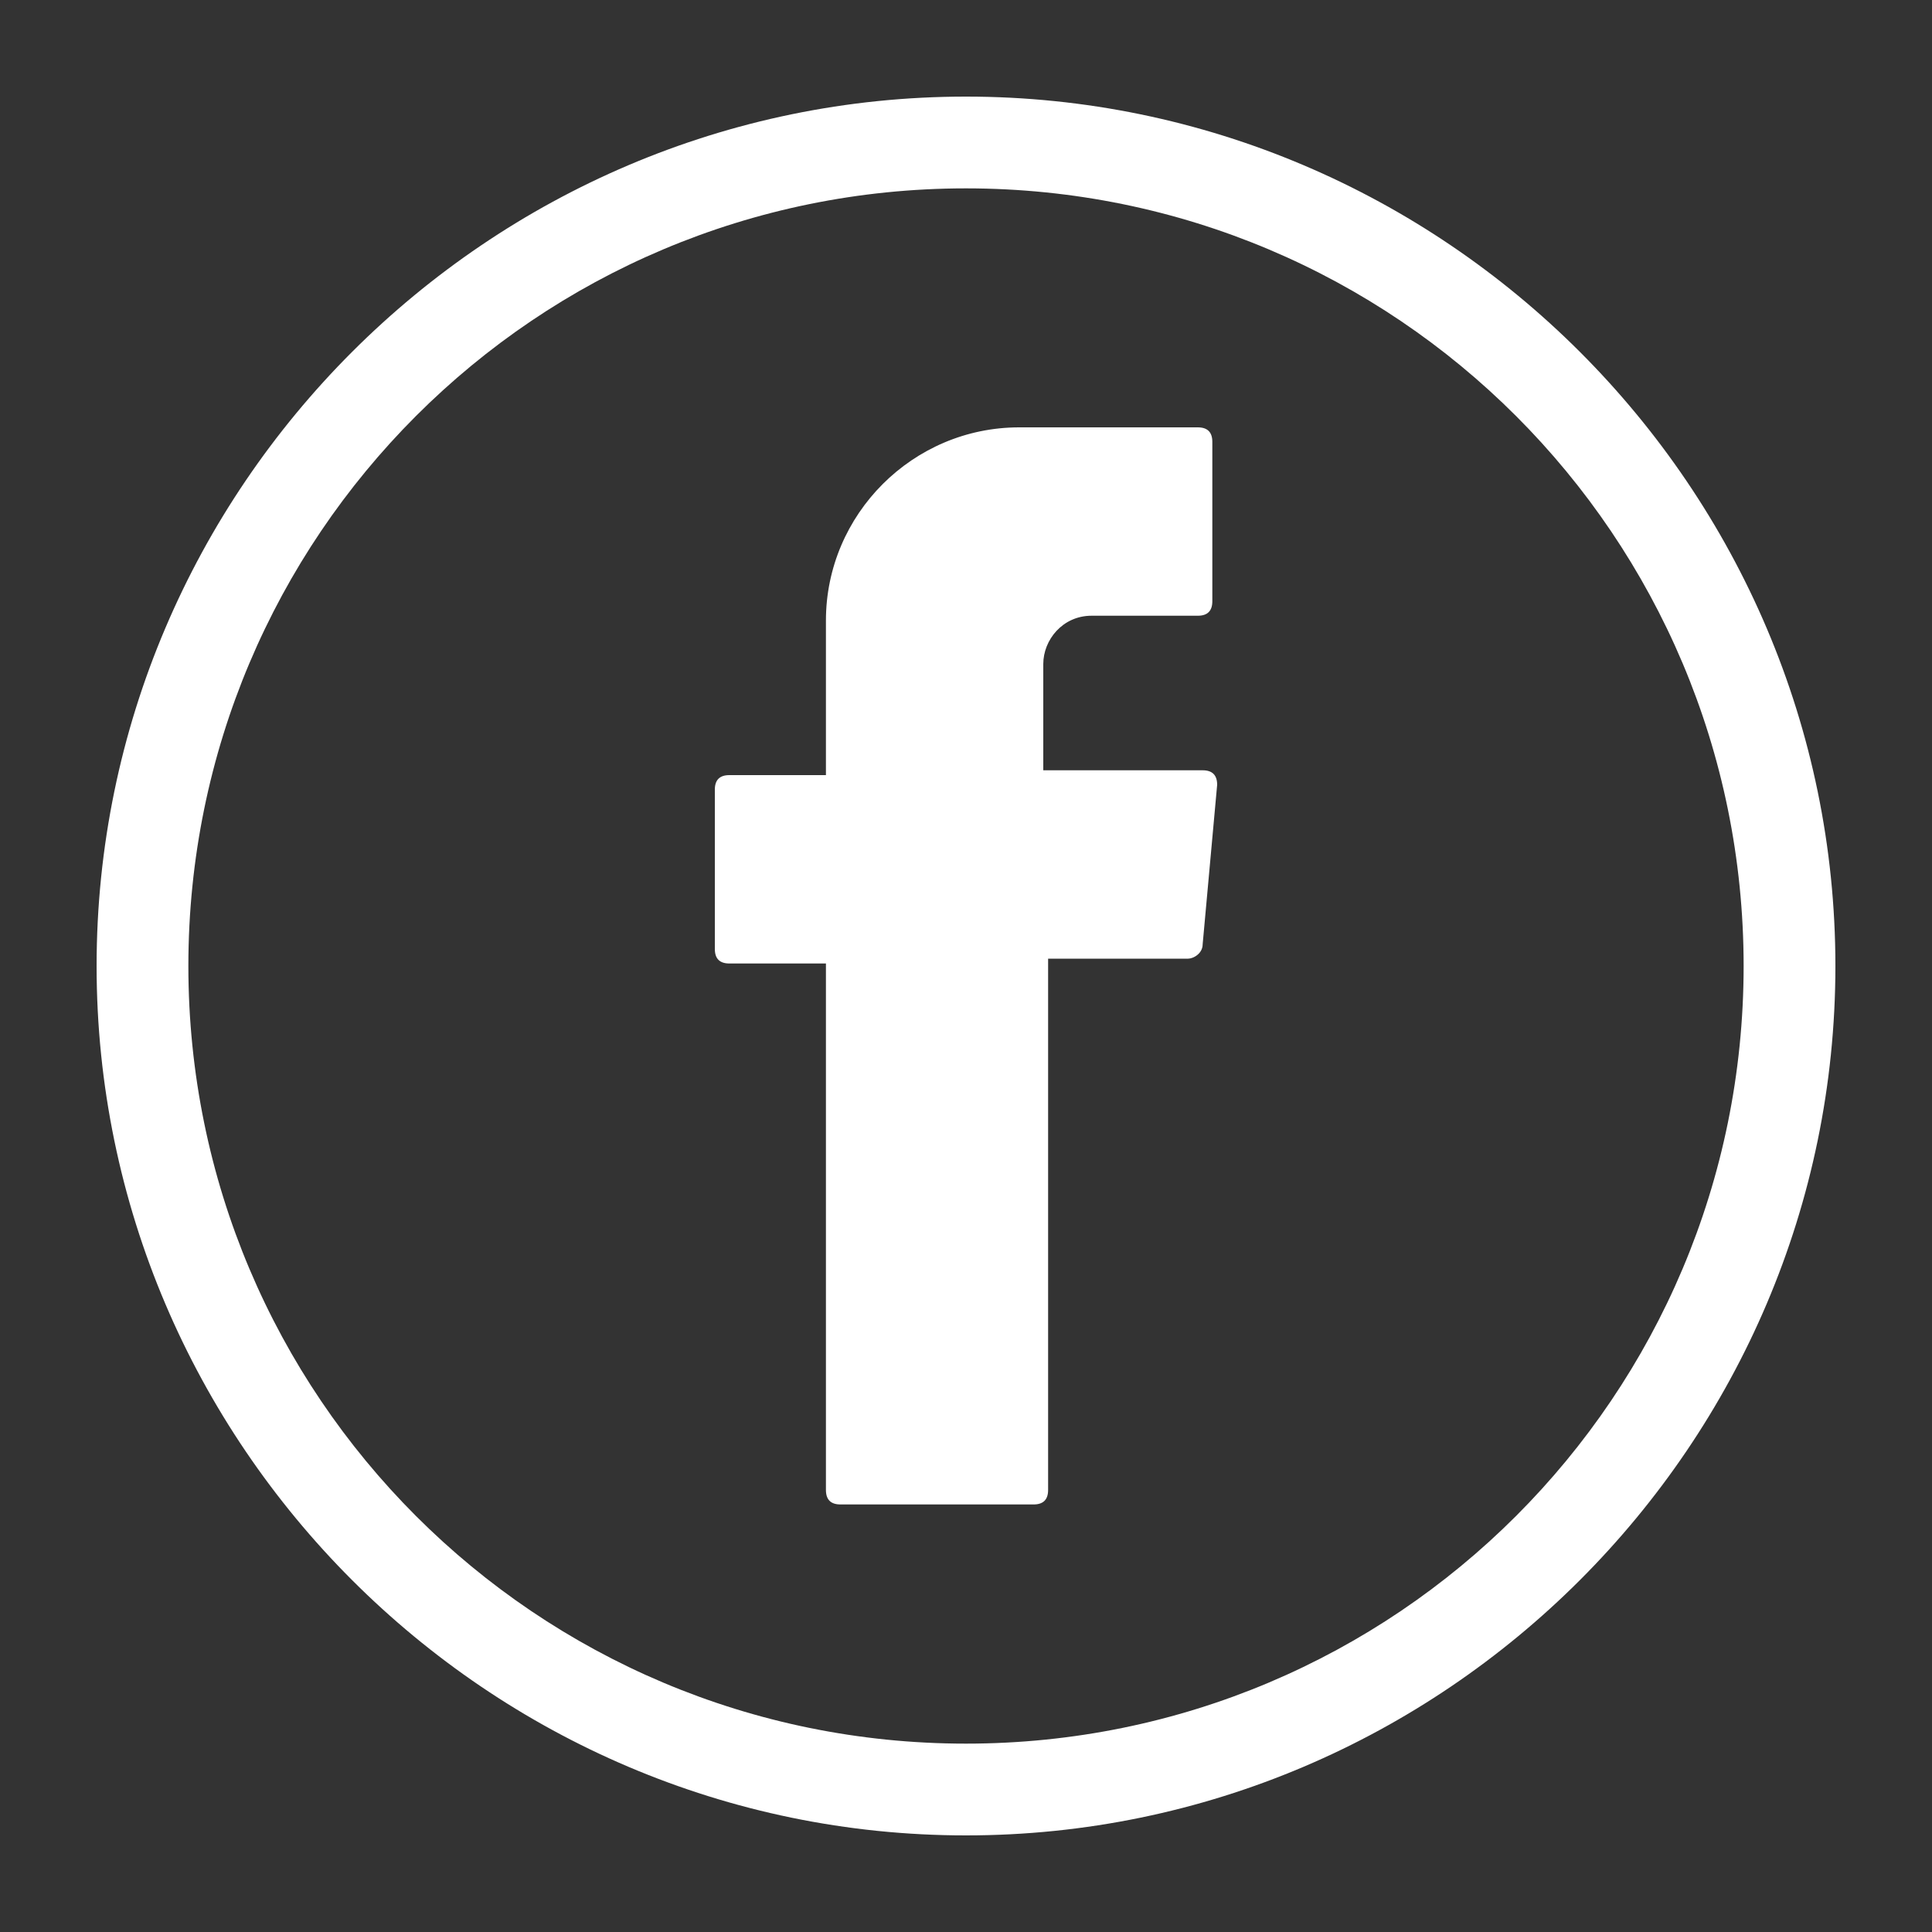
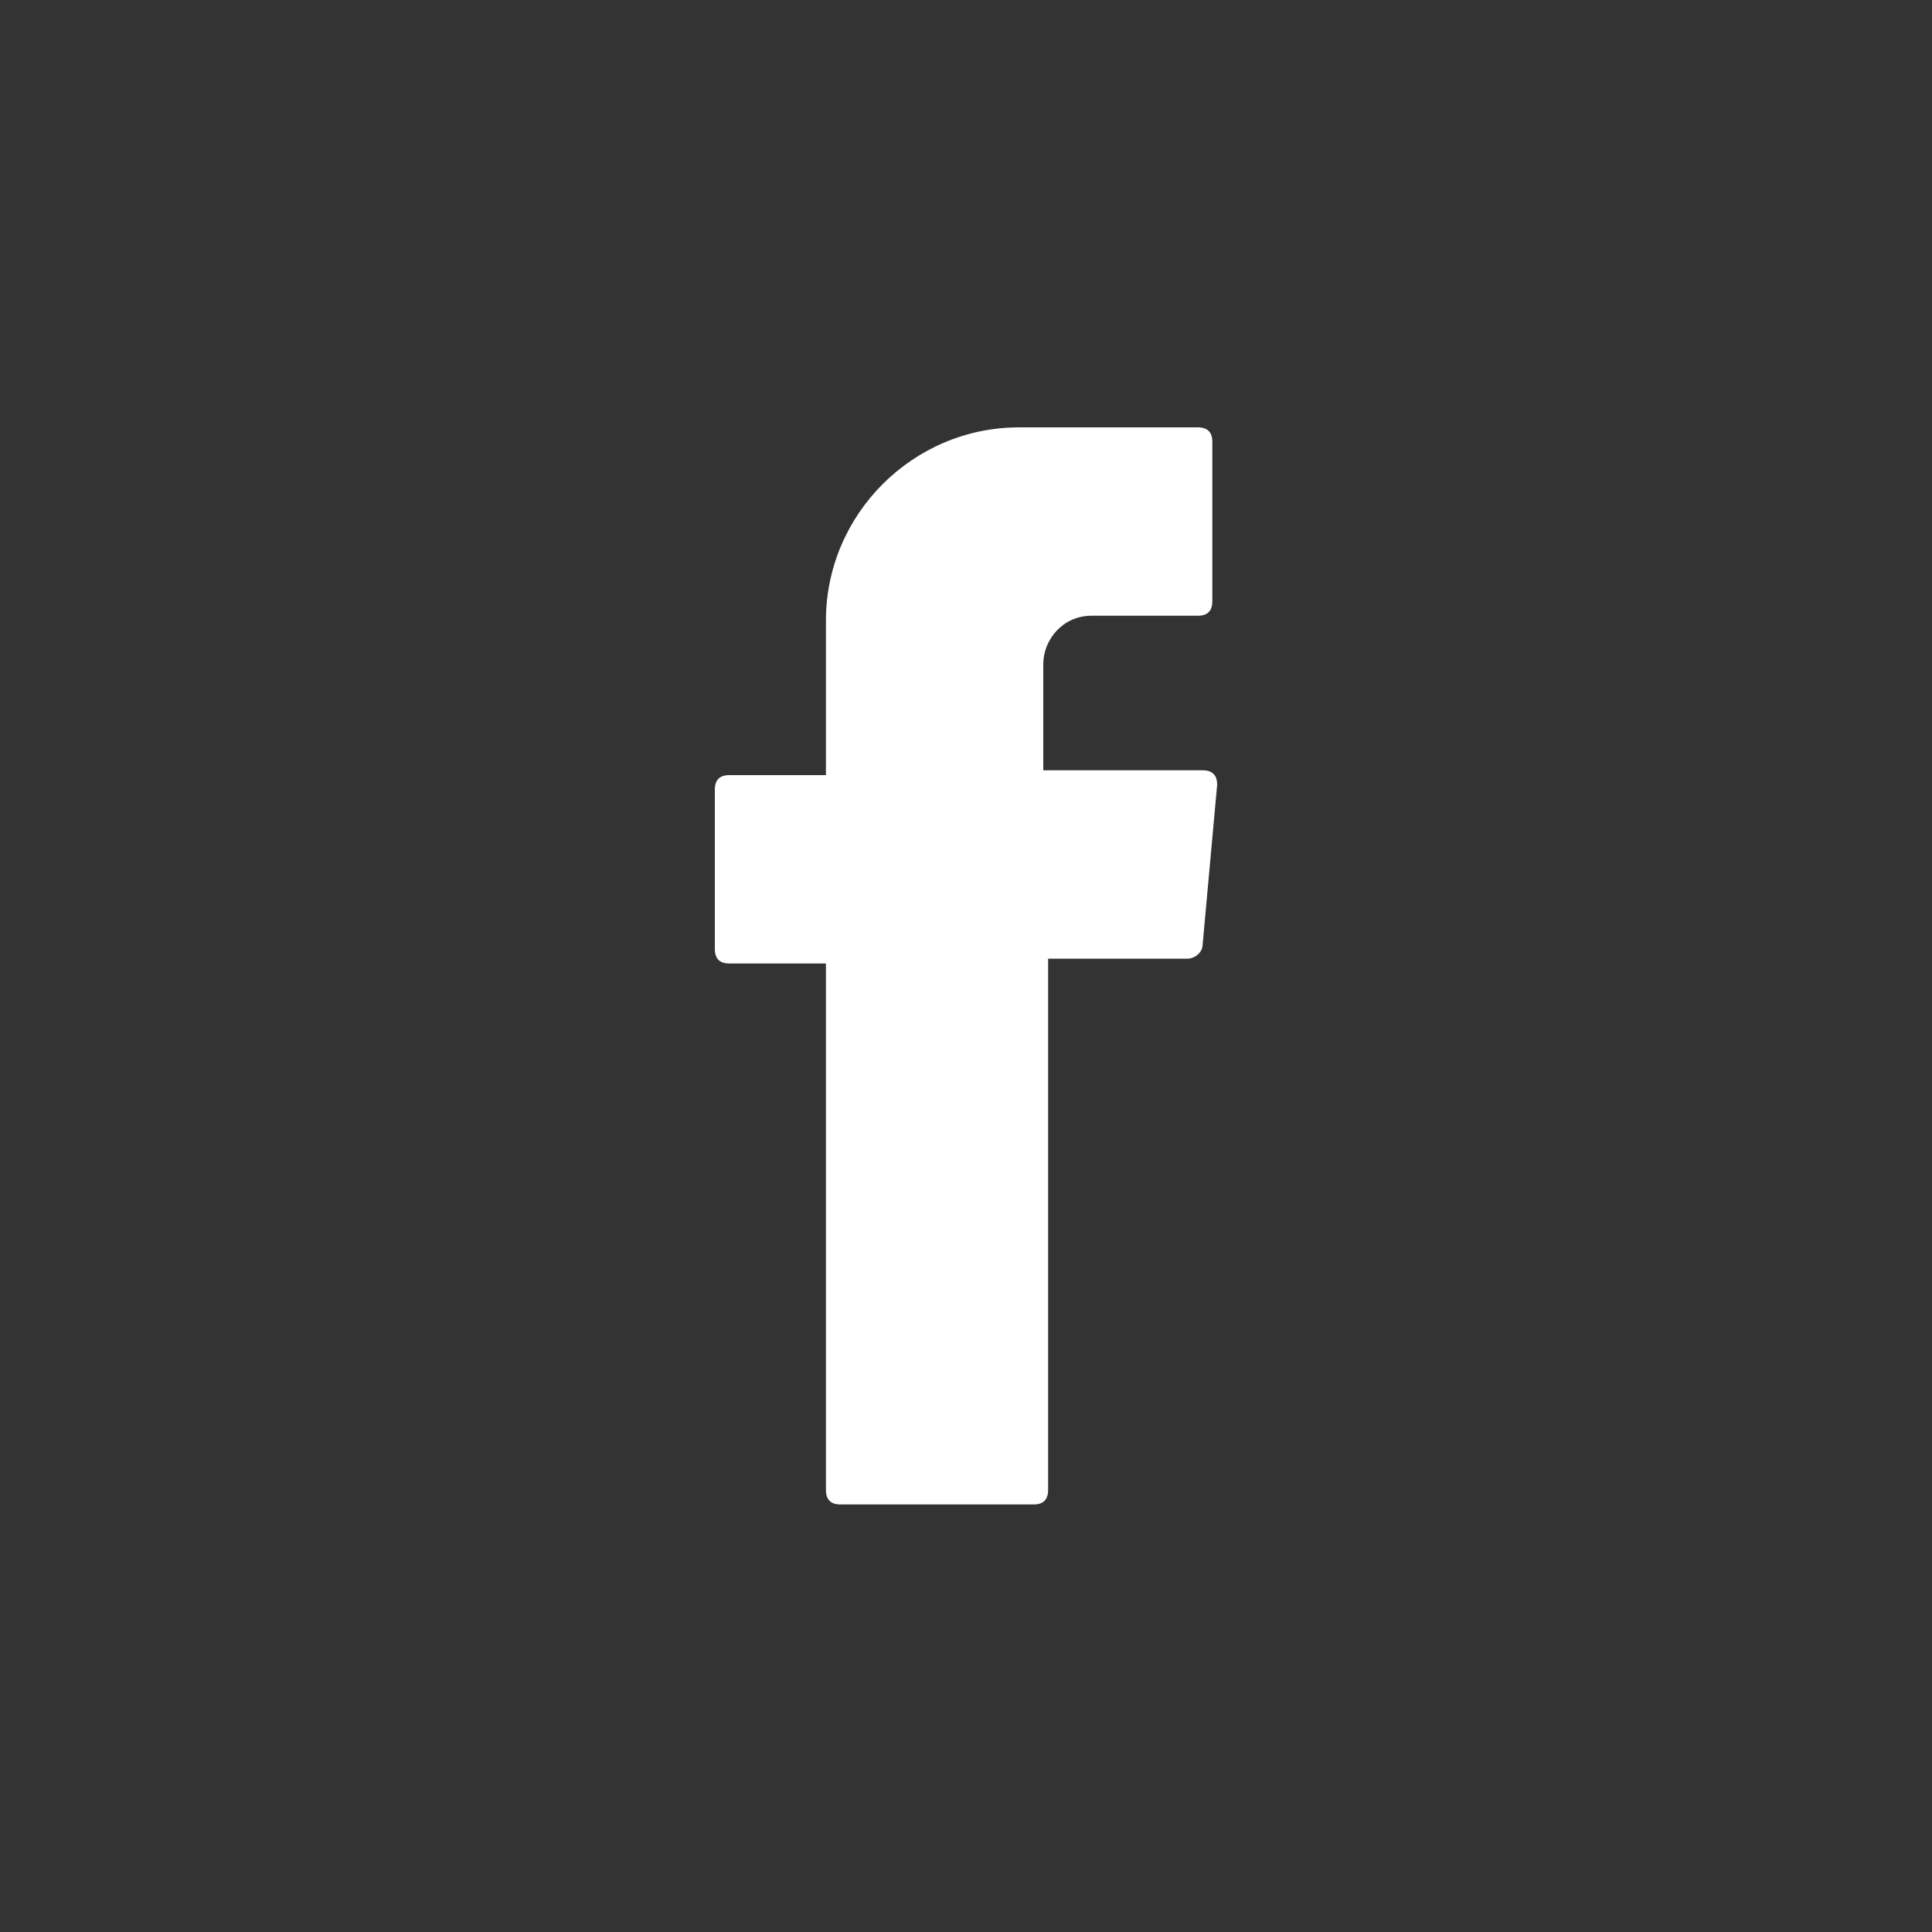
<svg xmlns="http://www.w3.org/2000/svg" version="1.1" id="Layer_1" x="0px" y="0px" viewBox="0 0 40 40" style="enable-background:new 0 0 40 40;" xml:space="preserve">
  <rect x="0" y="0" width="40" height="40" fill="#333333" stroke="none" />
  <style type="text/css">
	.st0{fill:#FFFFFF;}
	.st1{fill-rule:evenodd;clip-rule:evenodd;fill:#FFFFFF;}
</style>
  <g>
    <g id="Group_9" transform="translate(0 0)">
-       <path id="Path_1" class="st0" d="M20,38c-9.9,0-18-8.1-18-18S10.1,2,20,2s18,8.1,18,18C38,29.9,29.9,38,20,38z M20,3.9    C11.1,3.9,3.9,11.1,3.9,20c0,8.9,7.2,16.1,16.1,16.1c8.9,0,16.1-7.2,16.1-16.1c0,0,0,0,0,0C36.1,11.1,28.9,3.9,20,3.9L20,3.9z" />
-     </g>
+       </g>
    <g id="Group_10" transform="translate(12.8 6.848)">
      <path id="Path_2" class="st1" d="M4.3,13.2V24c0,0.2,0.1,0.3,0.3,0.3l0,0h4c0.2,0,0.3-0.1,0.3-0.3v0v-11h2.9    c0.1,0,0.3-0.1,0.3-0.3l0.3-3.3c0-0.2-0.1-0.3-0.3-0.3c0,0,0,0,0,0H8.8V6.9c0-0.5,0.4-1,1-1c0,0,0,0,0,0h2.2    c0.2,0,0.3-0.1,0.3-0.3v0V2.3c0-0.2-0.1-0.3-0.3-0.3l0,0H8.3c-2.2,0-4,1.8-4,4c0,0,0,0,0,0v3.2h-2C2.1,9.2,2,9.3,2,9.5v0v3.3    c0,0.2,0.1,0.3,0.3,0.3c0,0,0,0,0,0h2L4.3,13.2z" />
    </g>
  </g>
</svg>